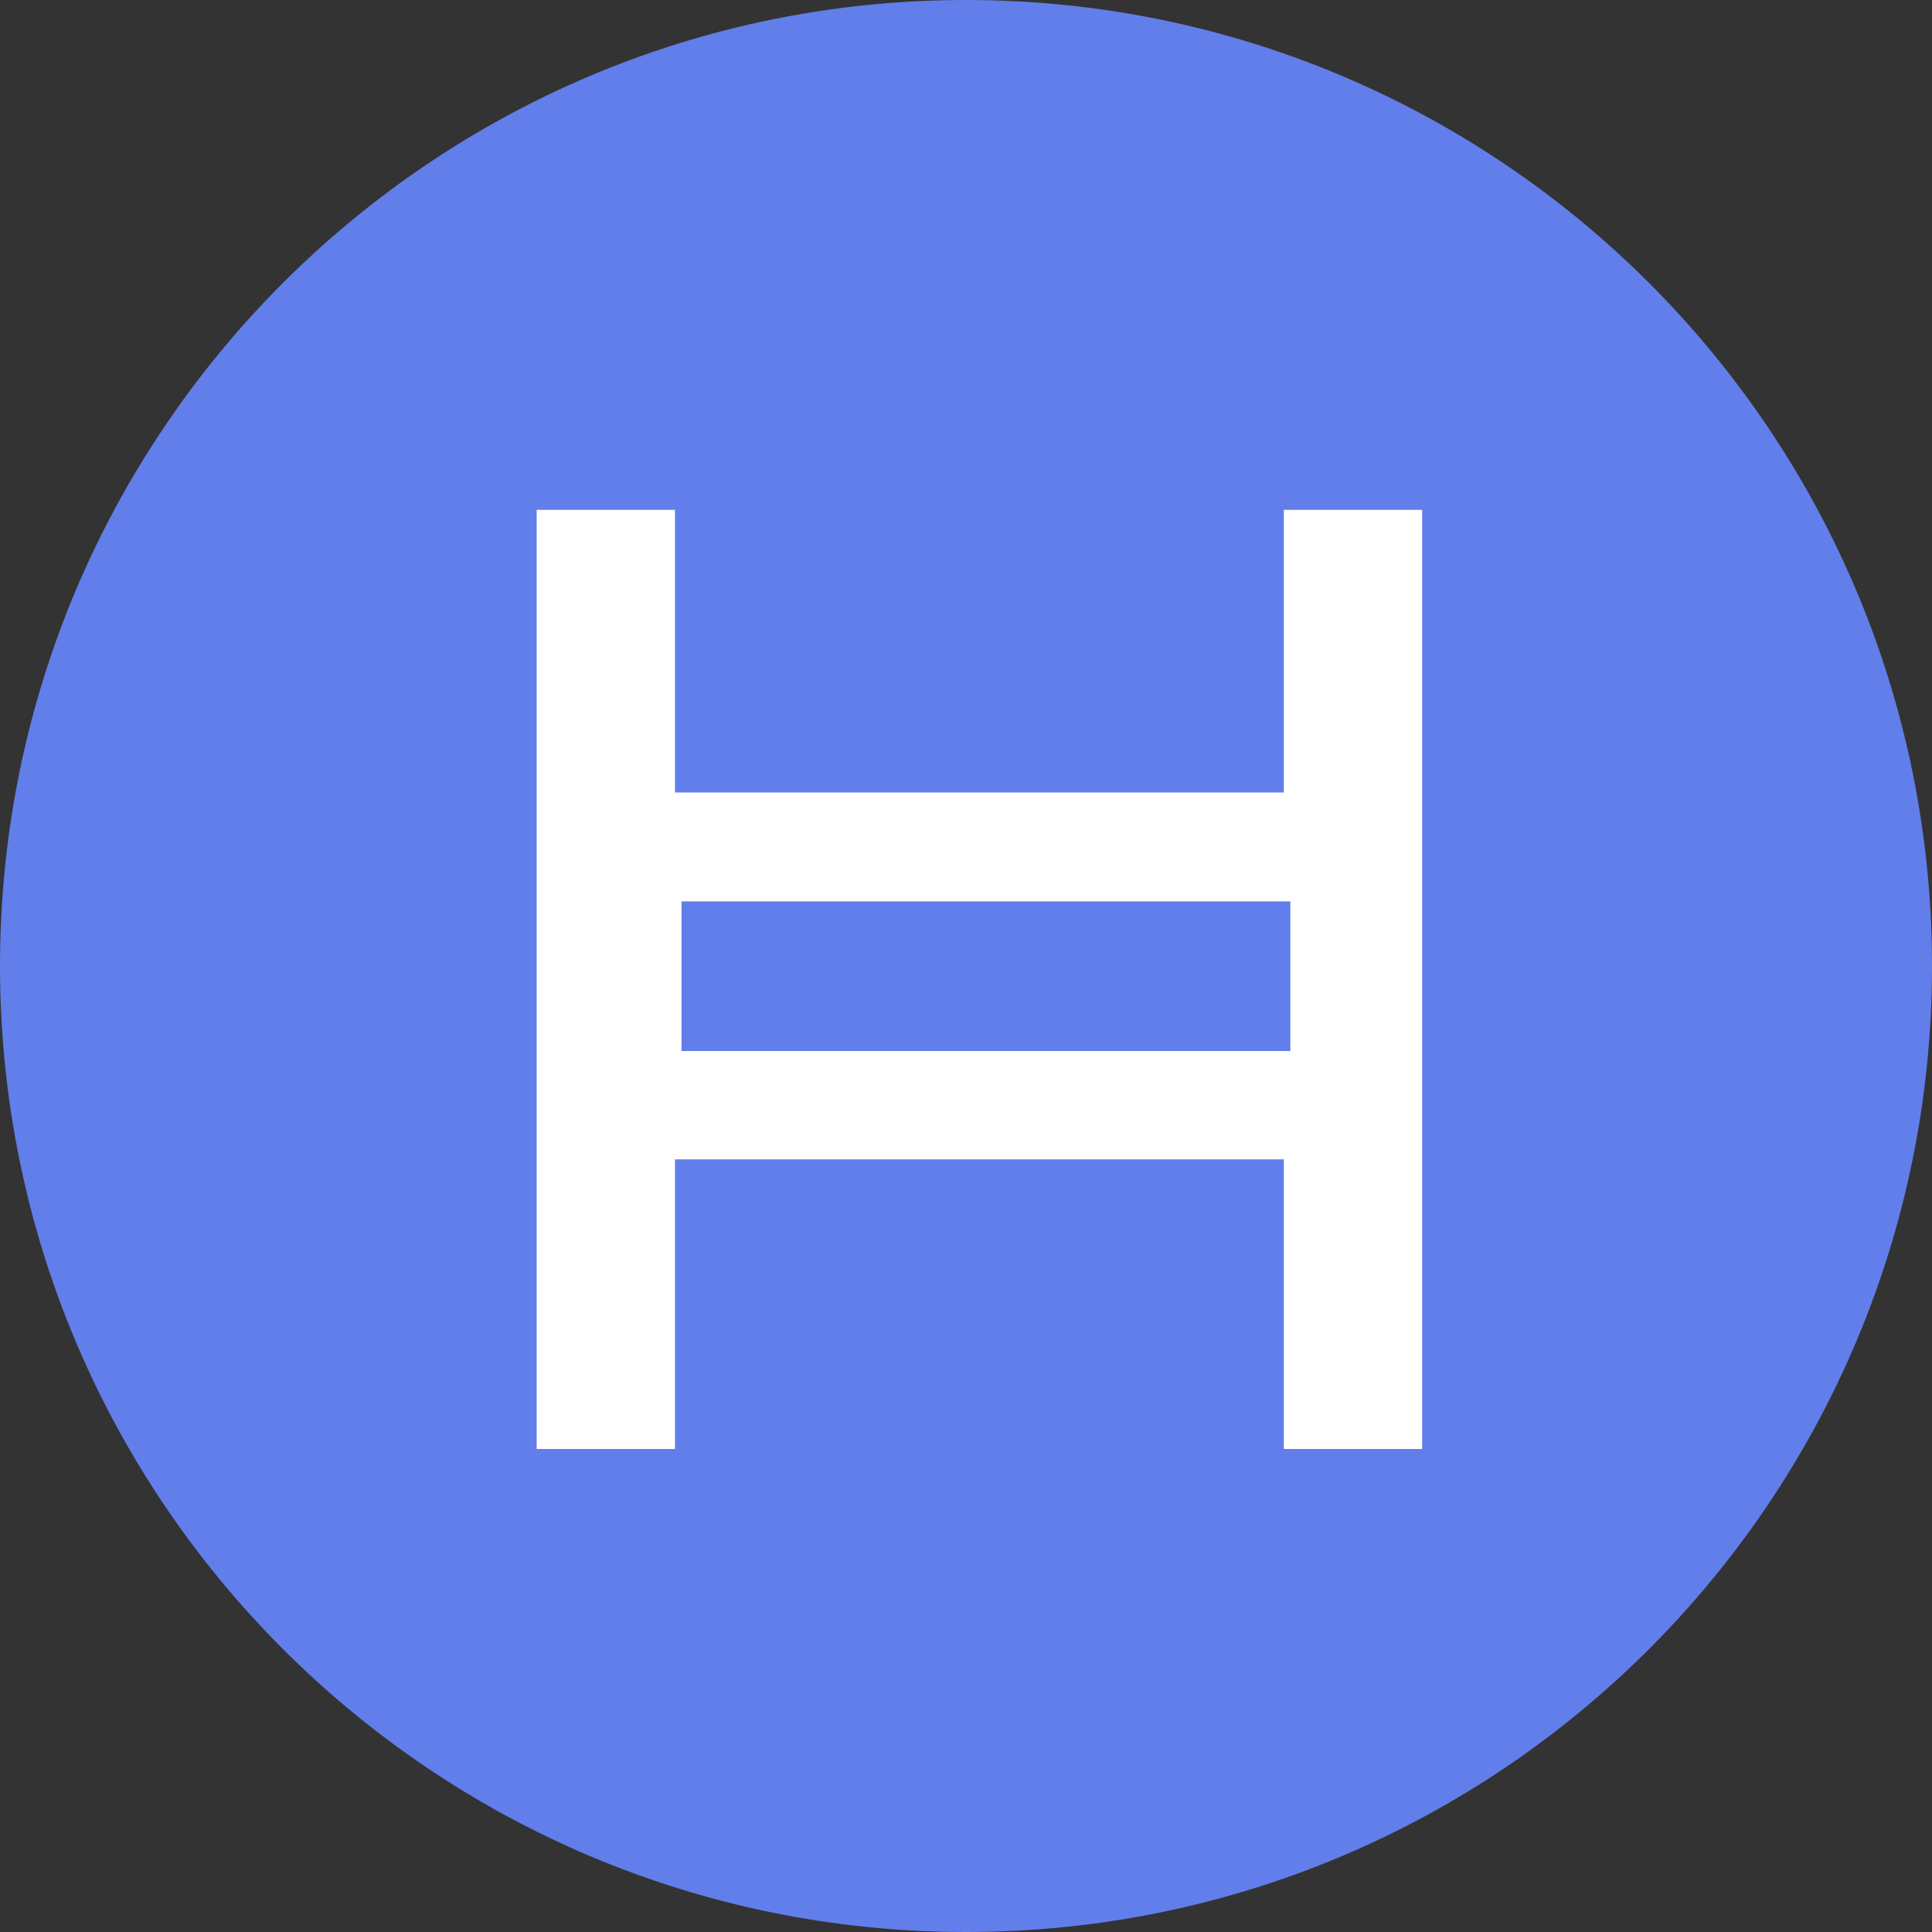
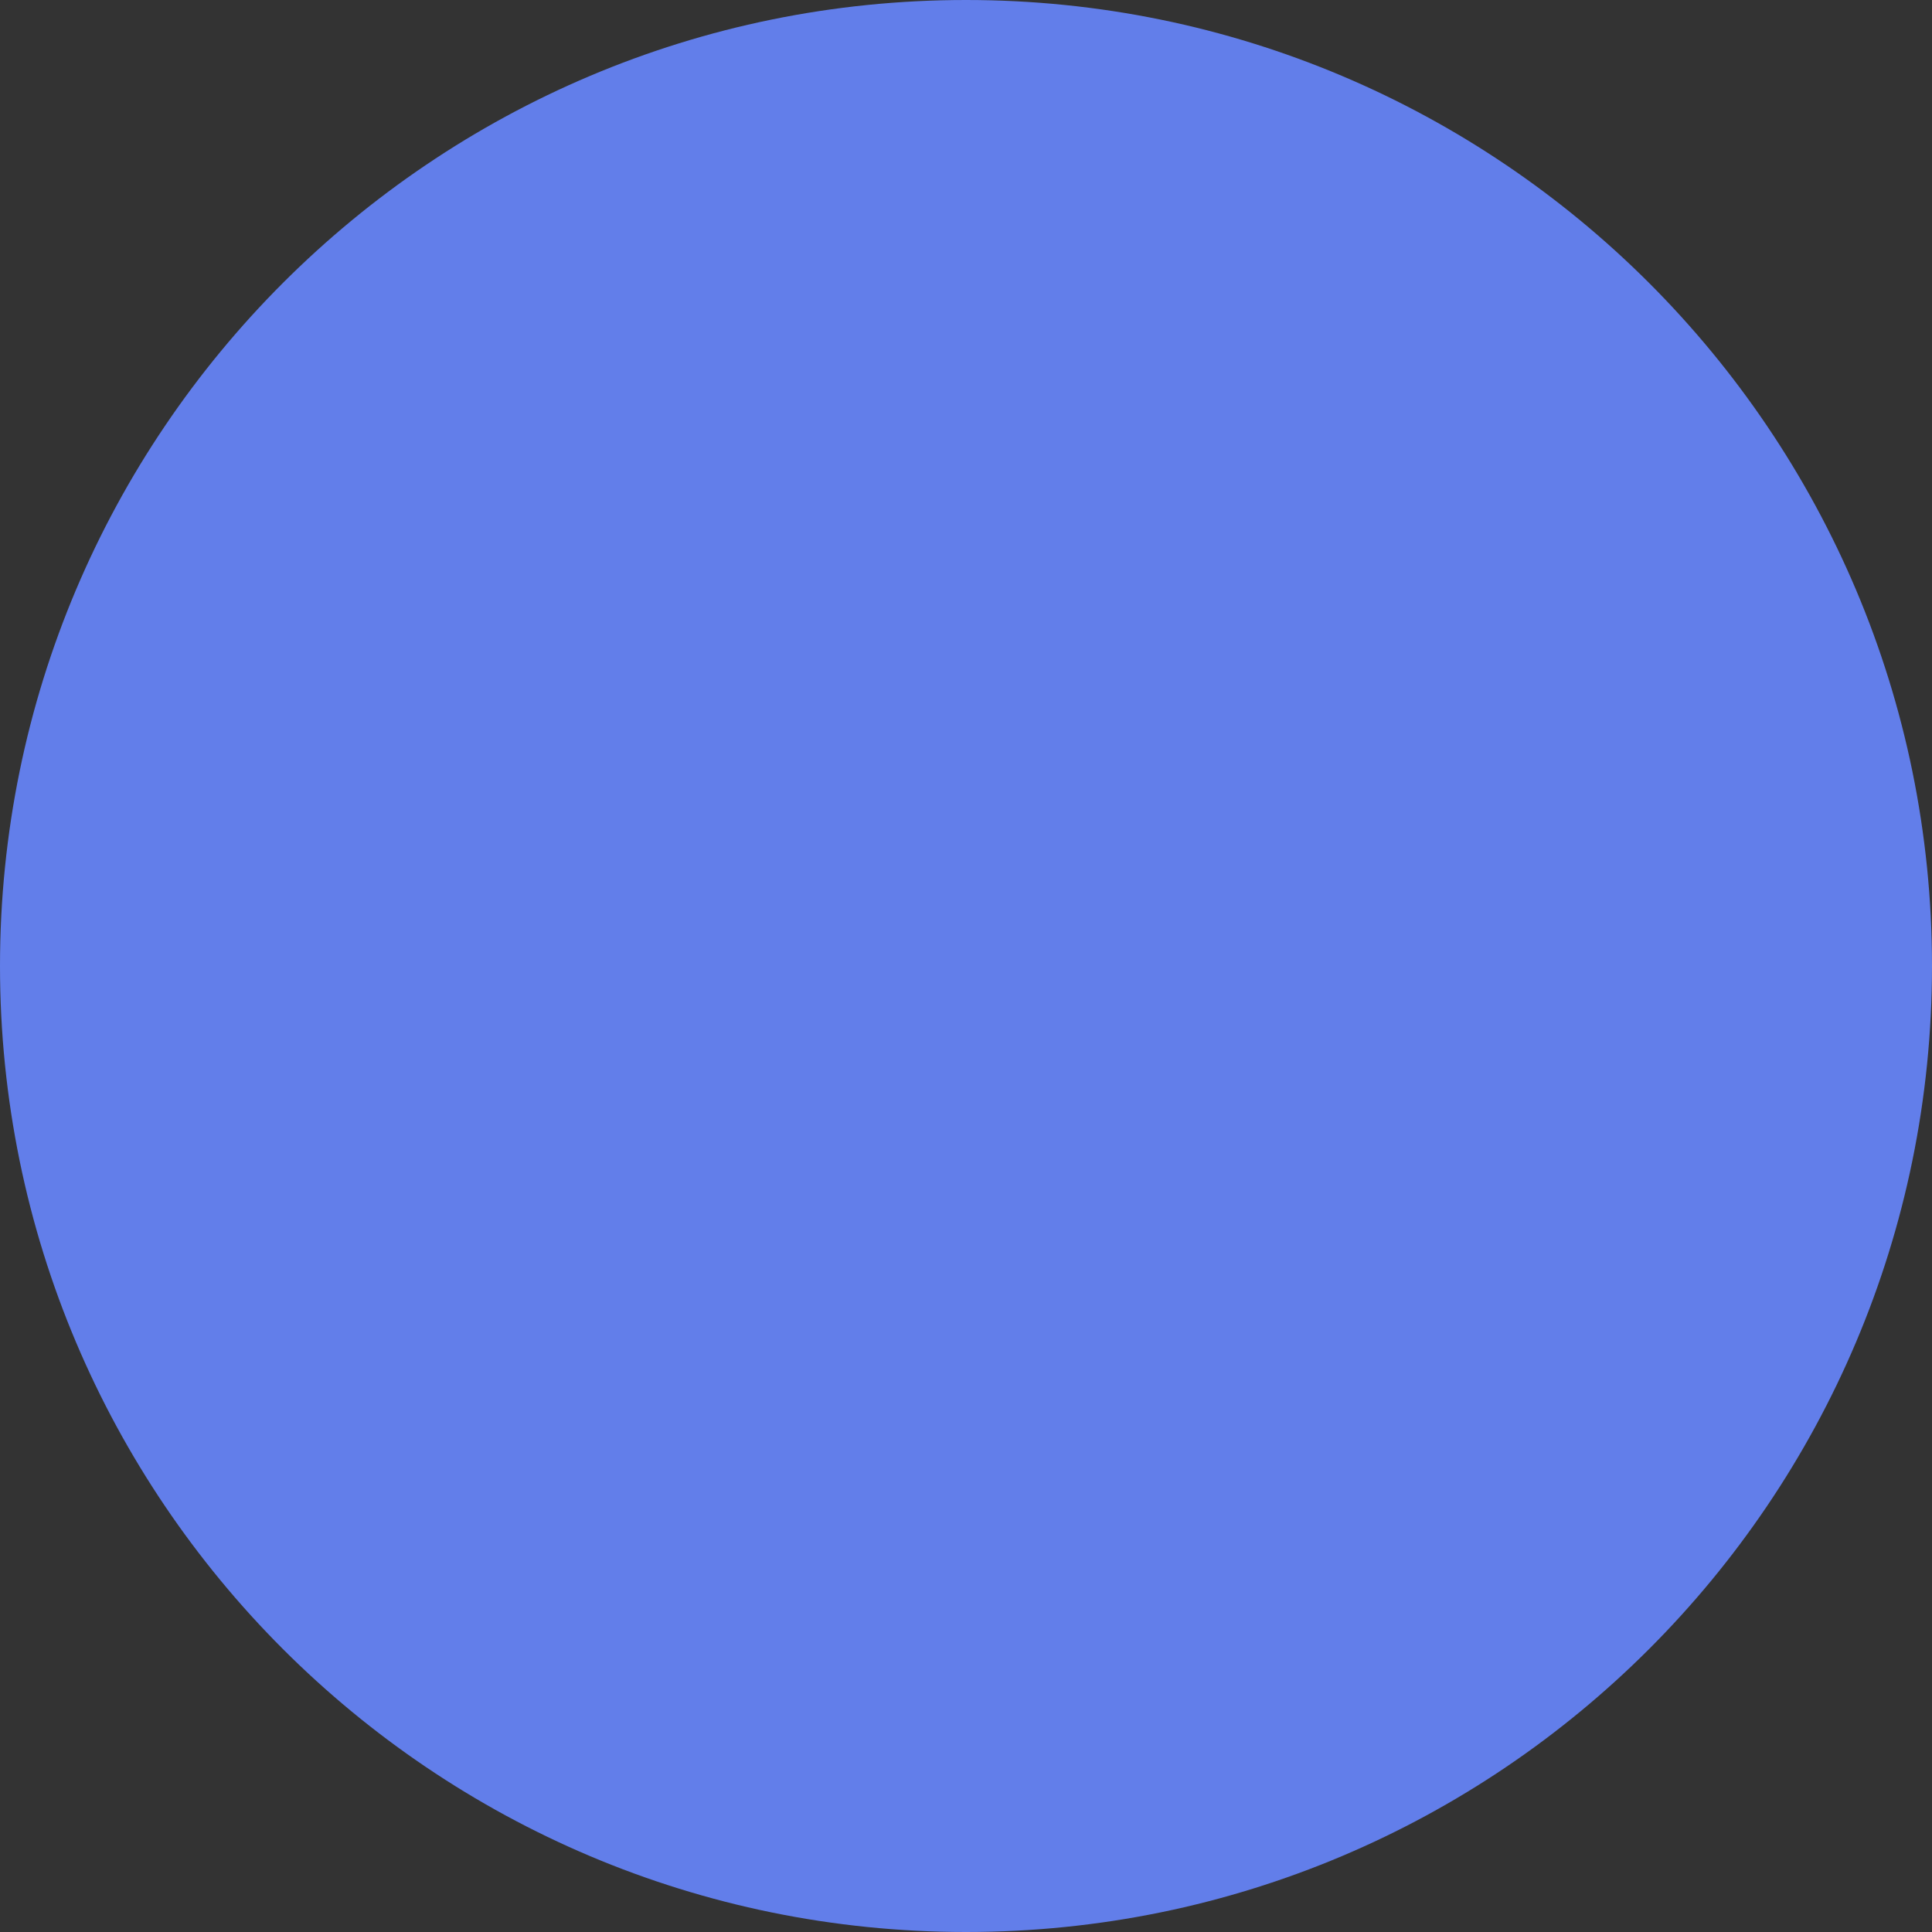
<svg xmlns="http://www.w3.org/2000/svg" width="72" height="72" viewBox="0 0 72 72" fill="none">
  <rect x="0" y="0" width="72" height="72" fill="#333333" stroke="none" />
  <g clip-path="url(#clip0_5870_35515)">
    <path d="M36 72C55.882 72 72 55.882 72 36C72 16.118 55.882 0 36 0C16.118 0 0 16.118 0 36C0 55.882 16.118 72 36 72Z" fill="#627EEA" />
-     <path d="M53 54H47.845V43.206H25.155V54H20V19H25.155V29.534H47.845V19H53L53 54ZM25.398 39.168H48.088V33.592H25.398V39.168Z" fill="white" />
  </g>
  <defs>
    <clipPath id="clip0_5870_35515">
      <rect width="72" height="72" fill="white" />
    </clipPath>
  </defs>
</svg>